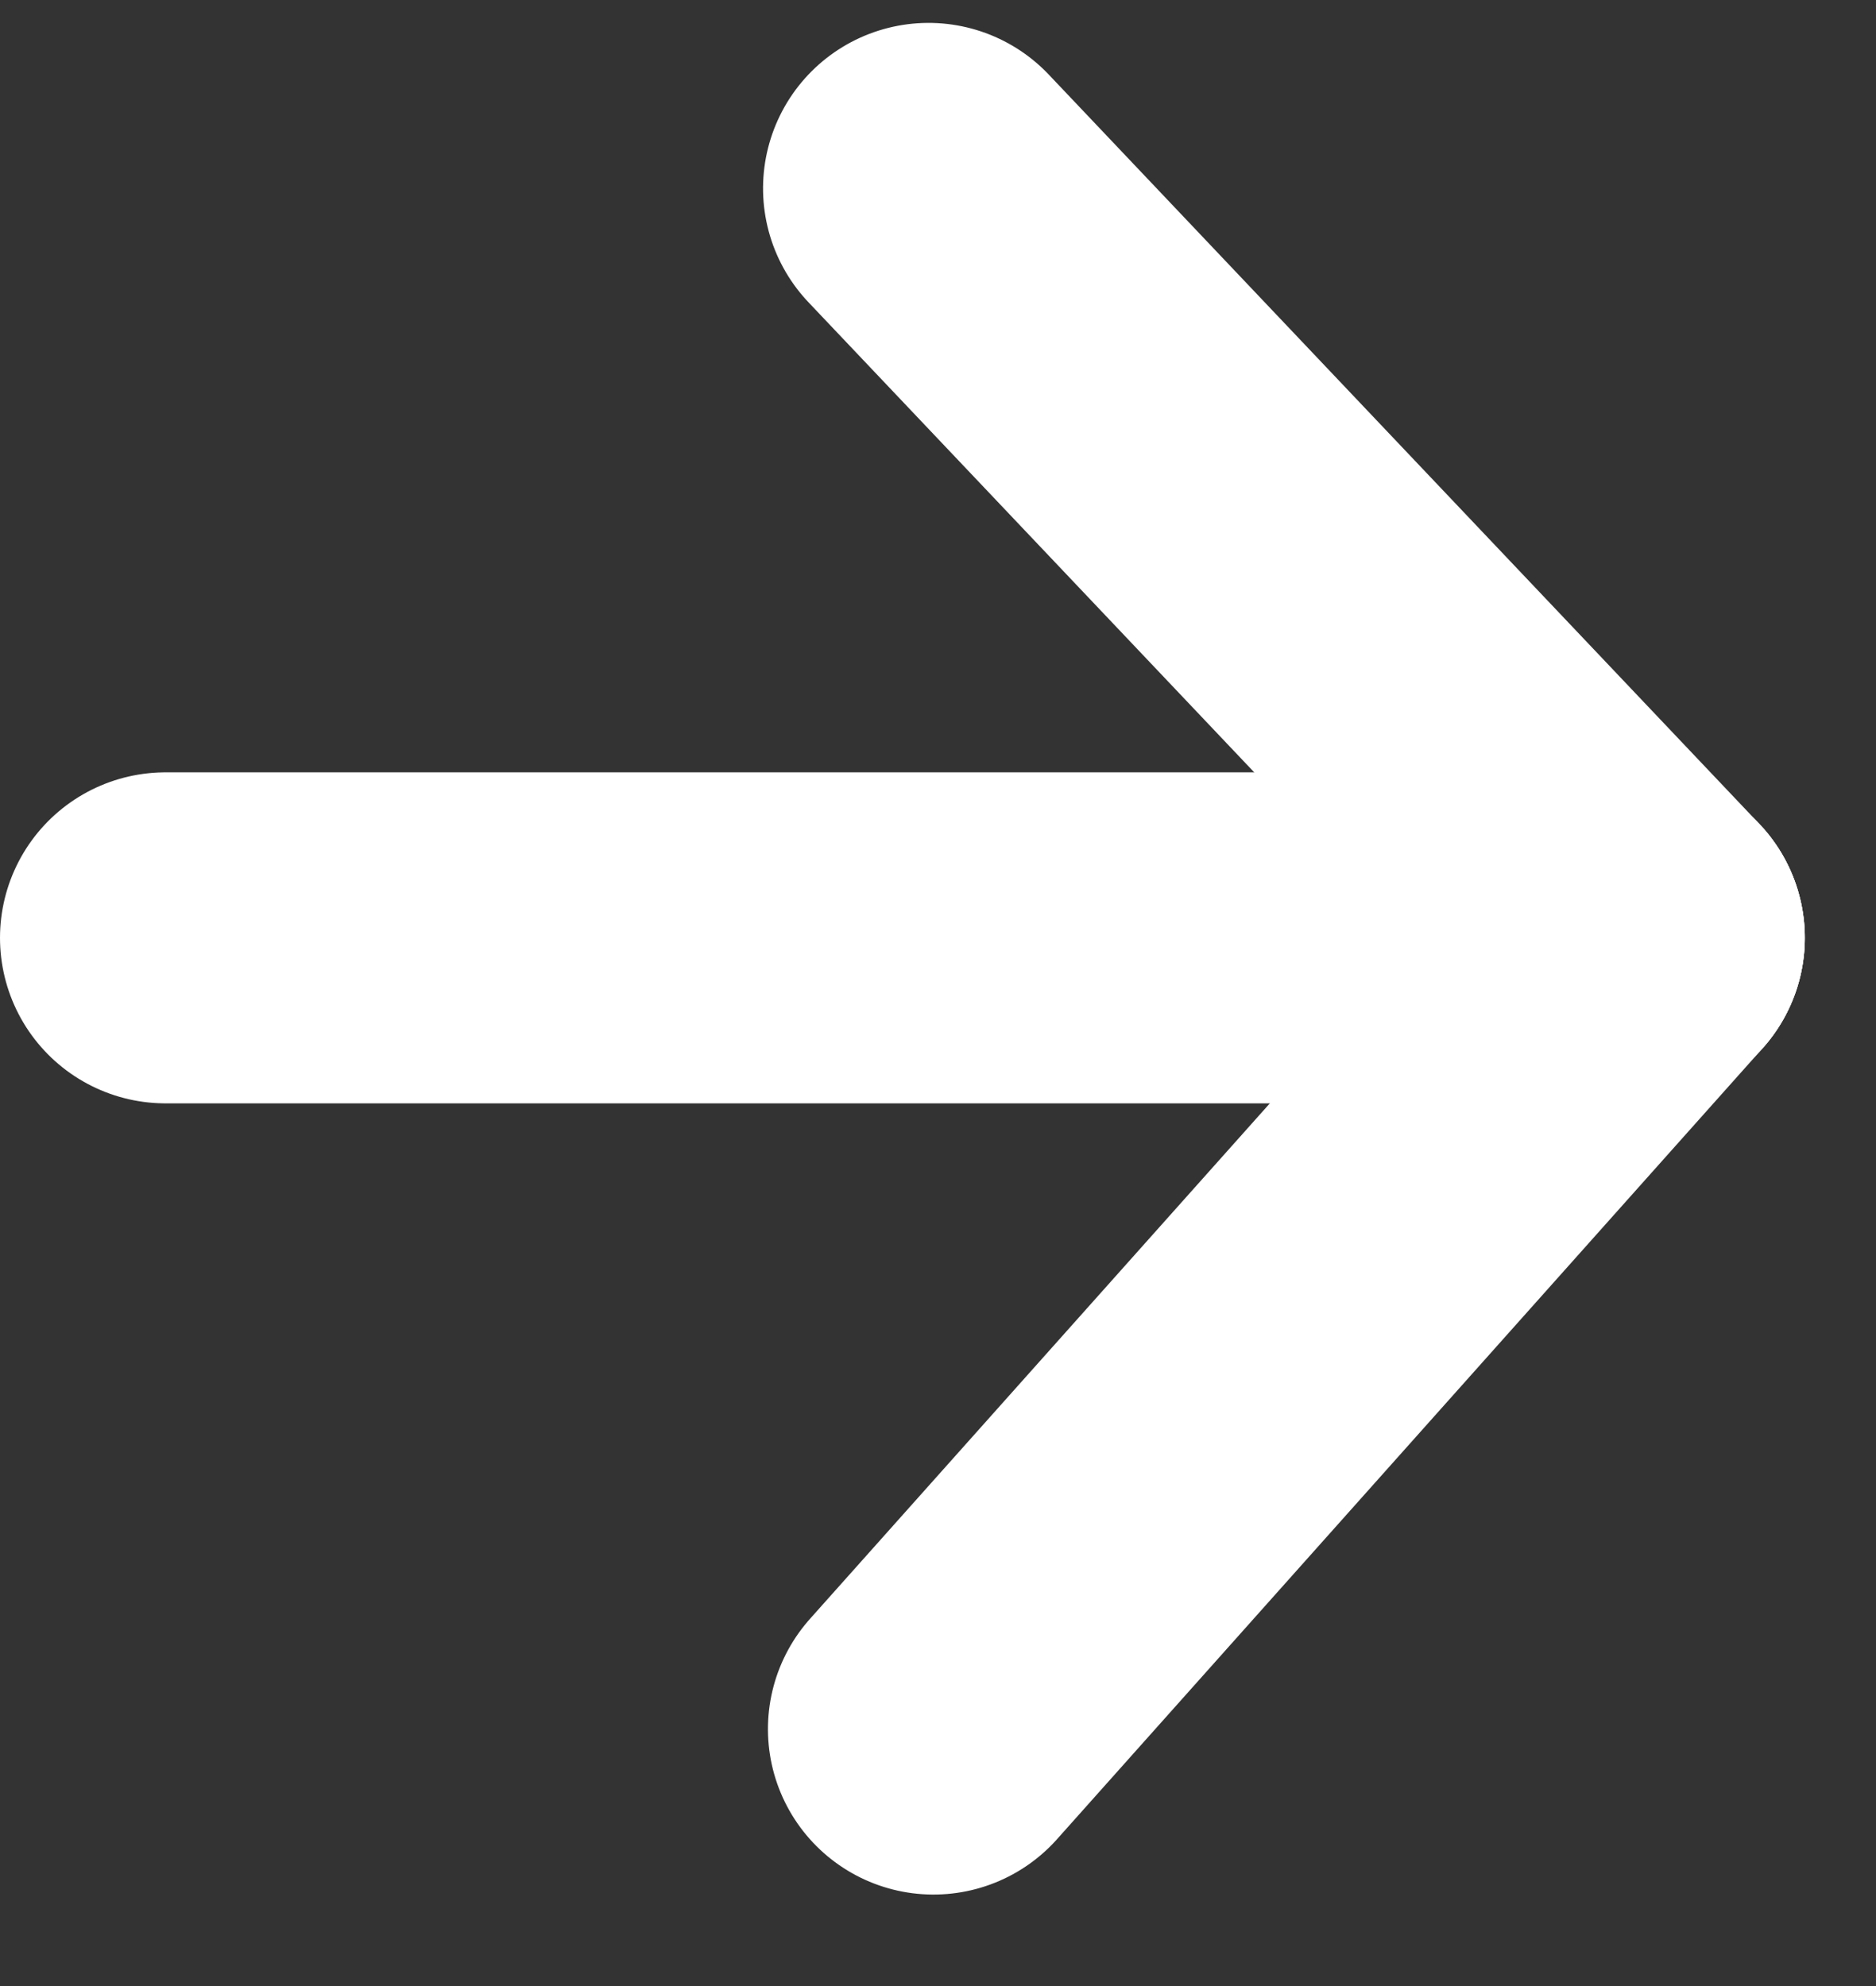
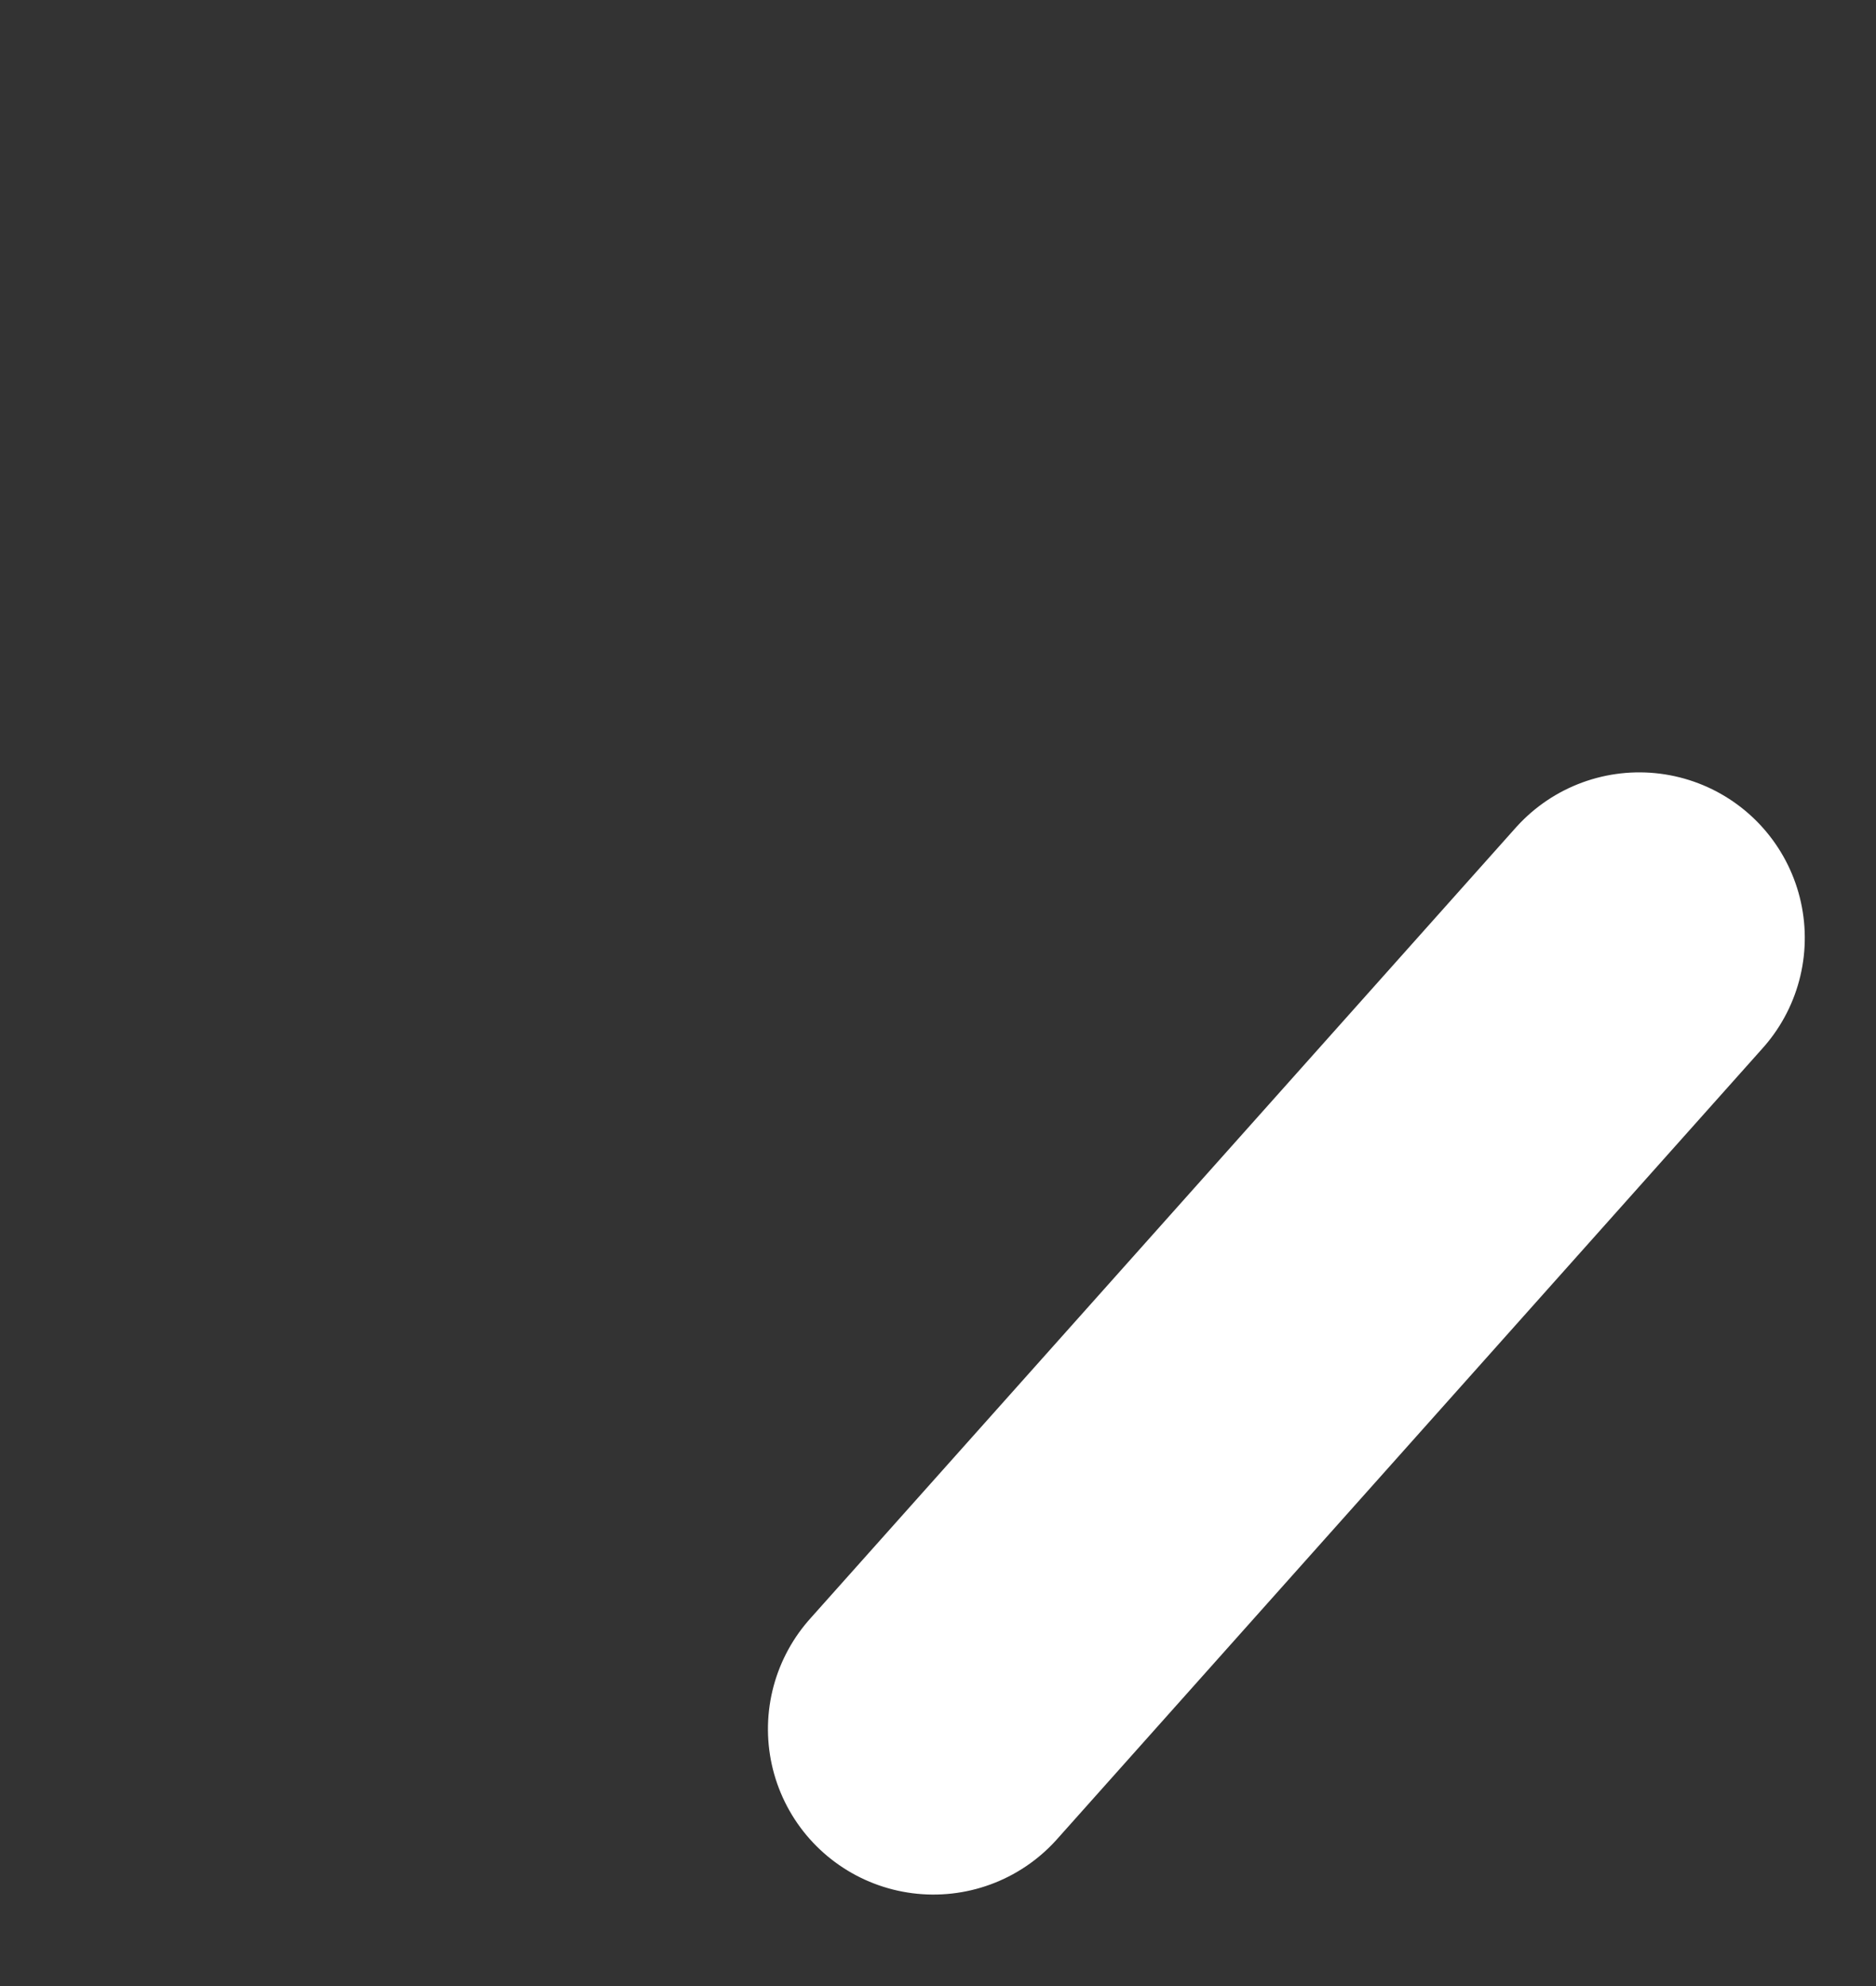
<svg xmlns="http://www.w3.org/2000/svg" width="17px" height="18px" viewBox="0 0 17 18" version="1.1">
  <rect x="0" y="0" width="17" height="18" fill="#333333" stroke="none" />
  <title>Group</title>
  <desc>Created with Sketch.</desc>
  <g id="Page-1" stroke="none" stroke-width="1" fill="none" fill-rule="evenodd" stroke-linecap="round" stroke-linejoin="round">
    <g id="Group" transform="translate(1, 1)" stroke="#FFFFFF" stroke-width="3">
-       <path d="M0.5,7.5 L13.855,7.5" id="Line" />
-       <path d="M5.743,3.743 L15.1,3.992" id="Line" transform="translate(10.243, 4.243) rotate(-315) translate(-10.243, -4.243) " />
      <path d="M5.682,11.679 L15.275,11.131" id="Line" transform="translate(10.182, 11.03) rotate(-45) translate(-10.182, -11.03) " />
    </g>
  </g>
</svg>